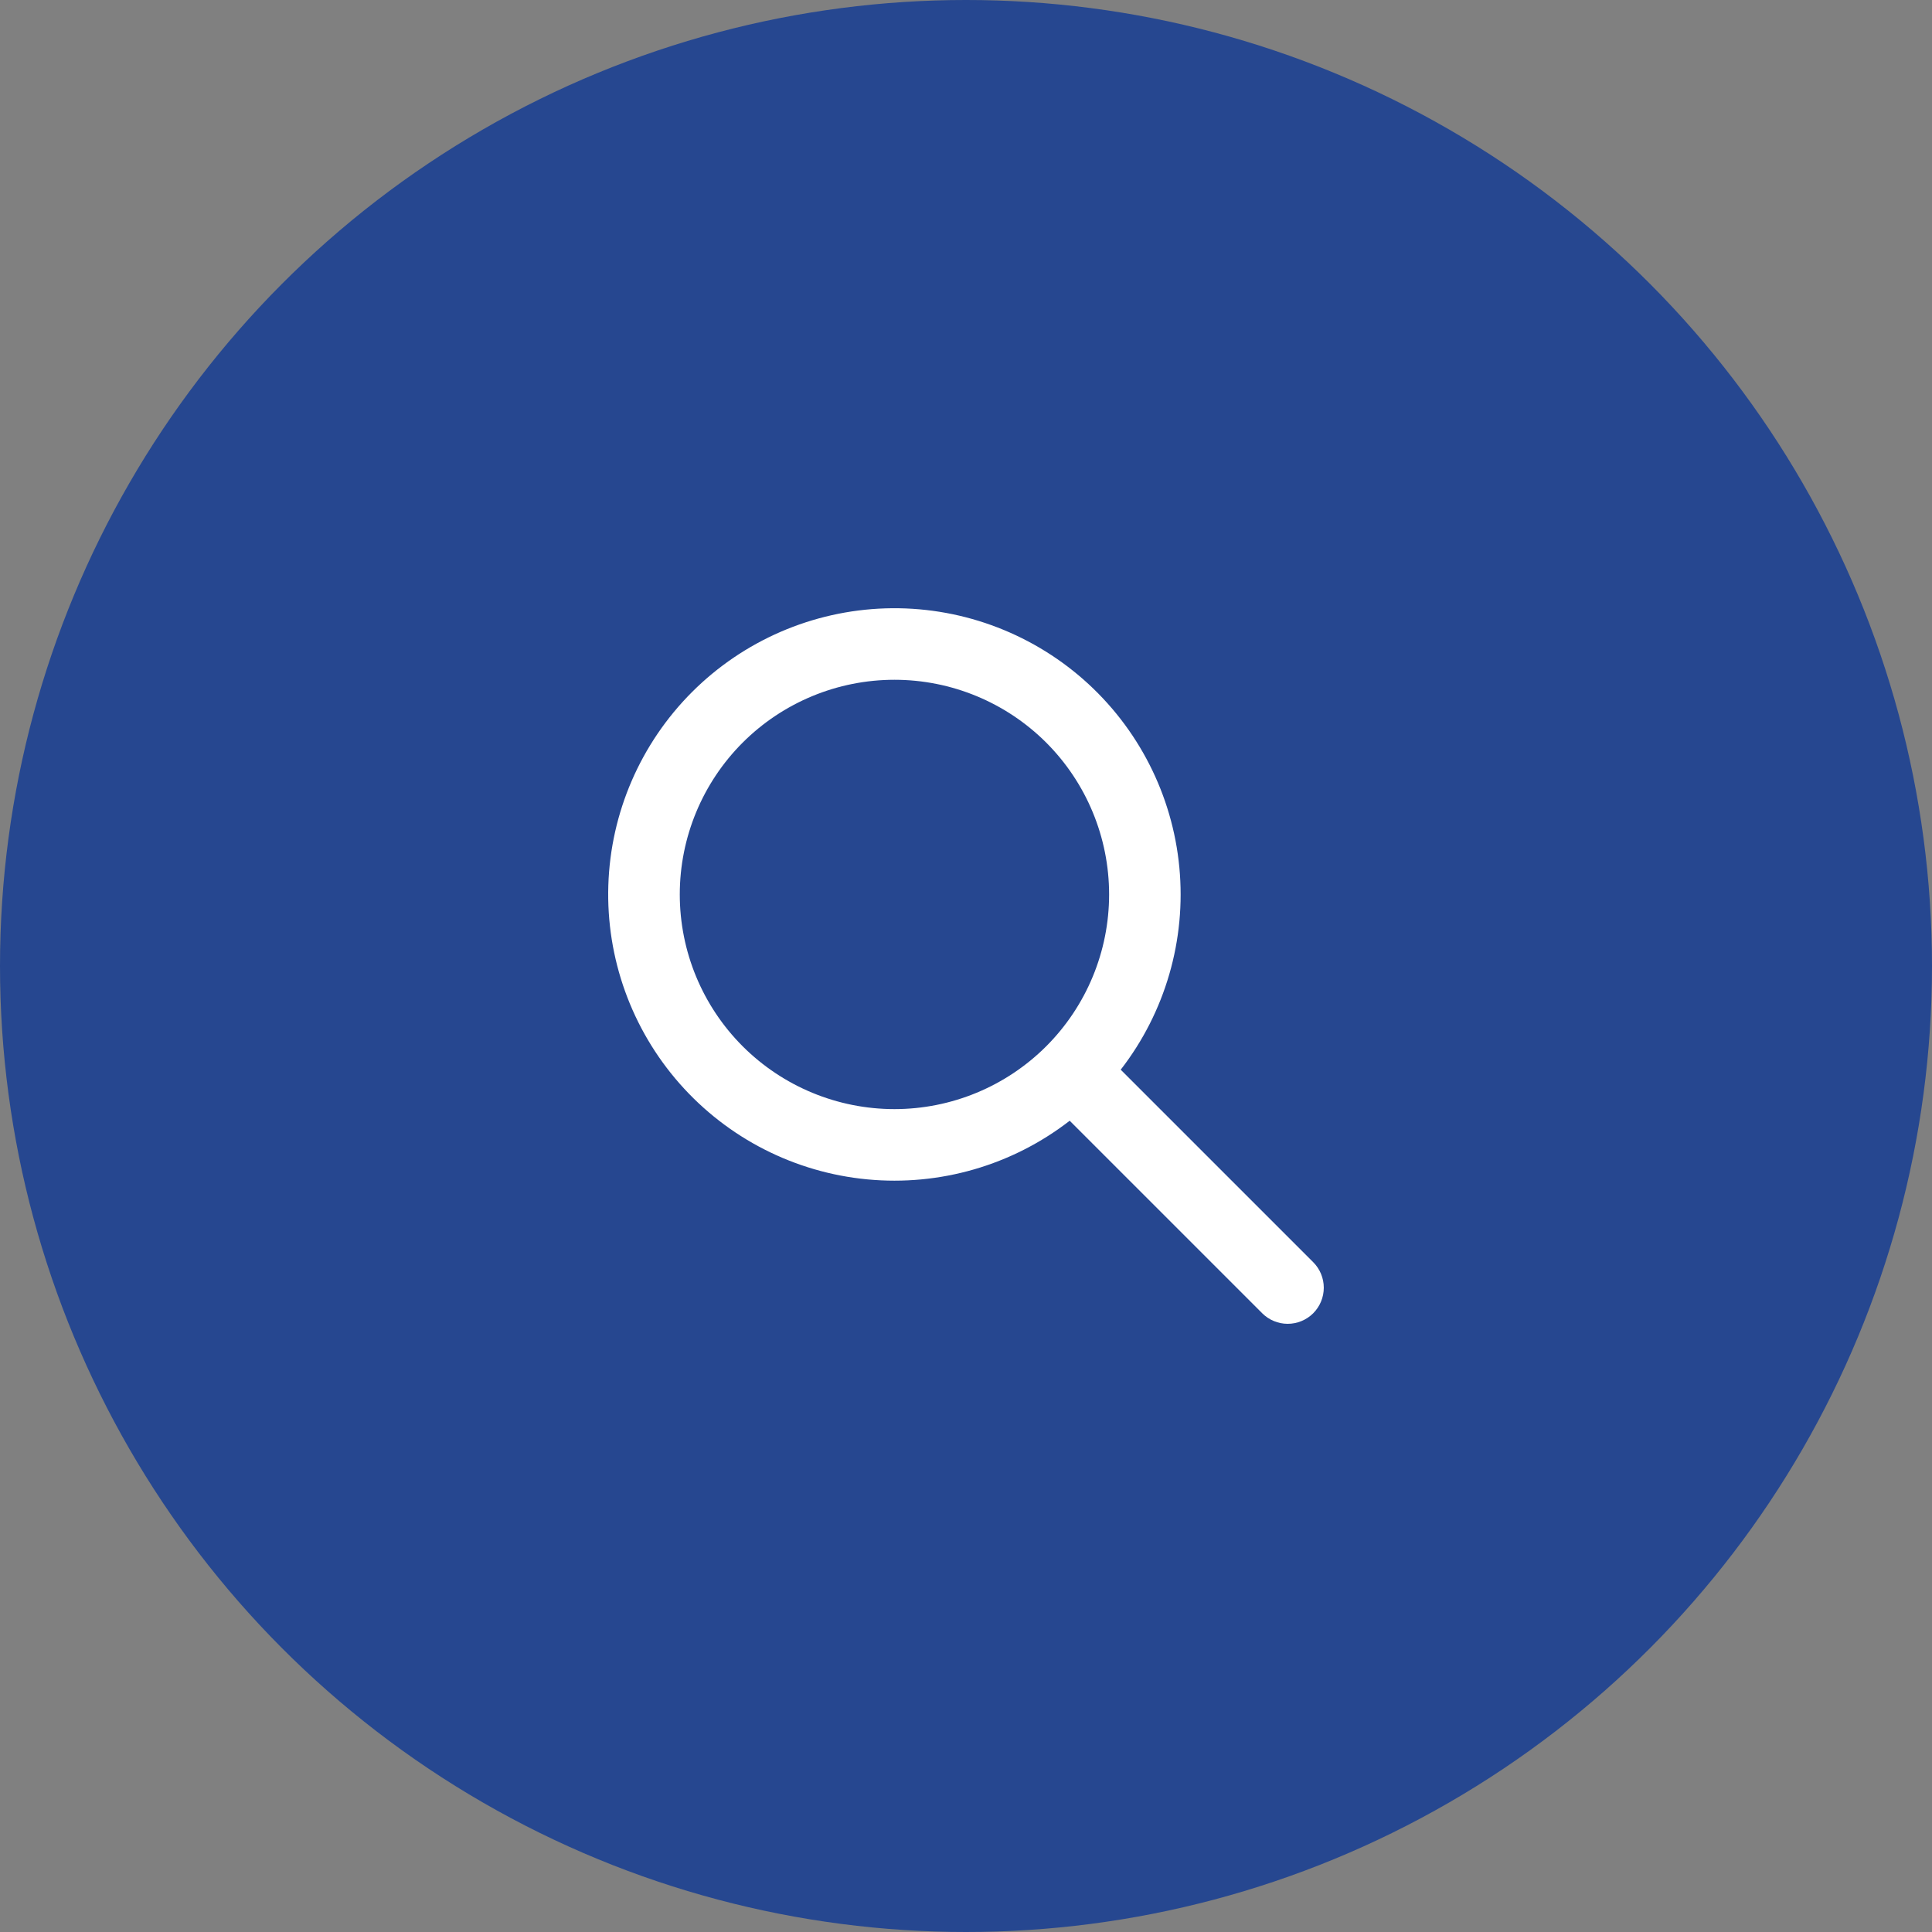
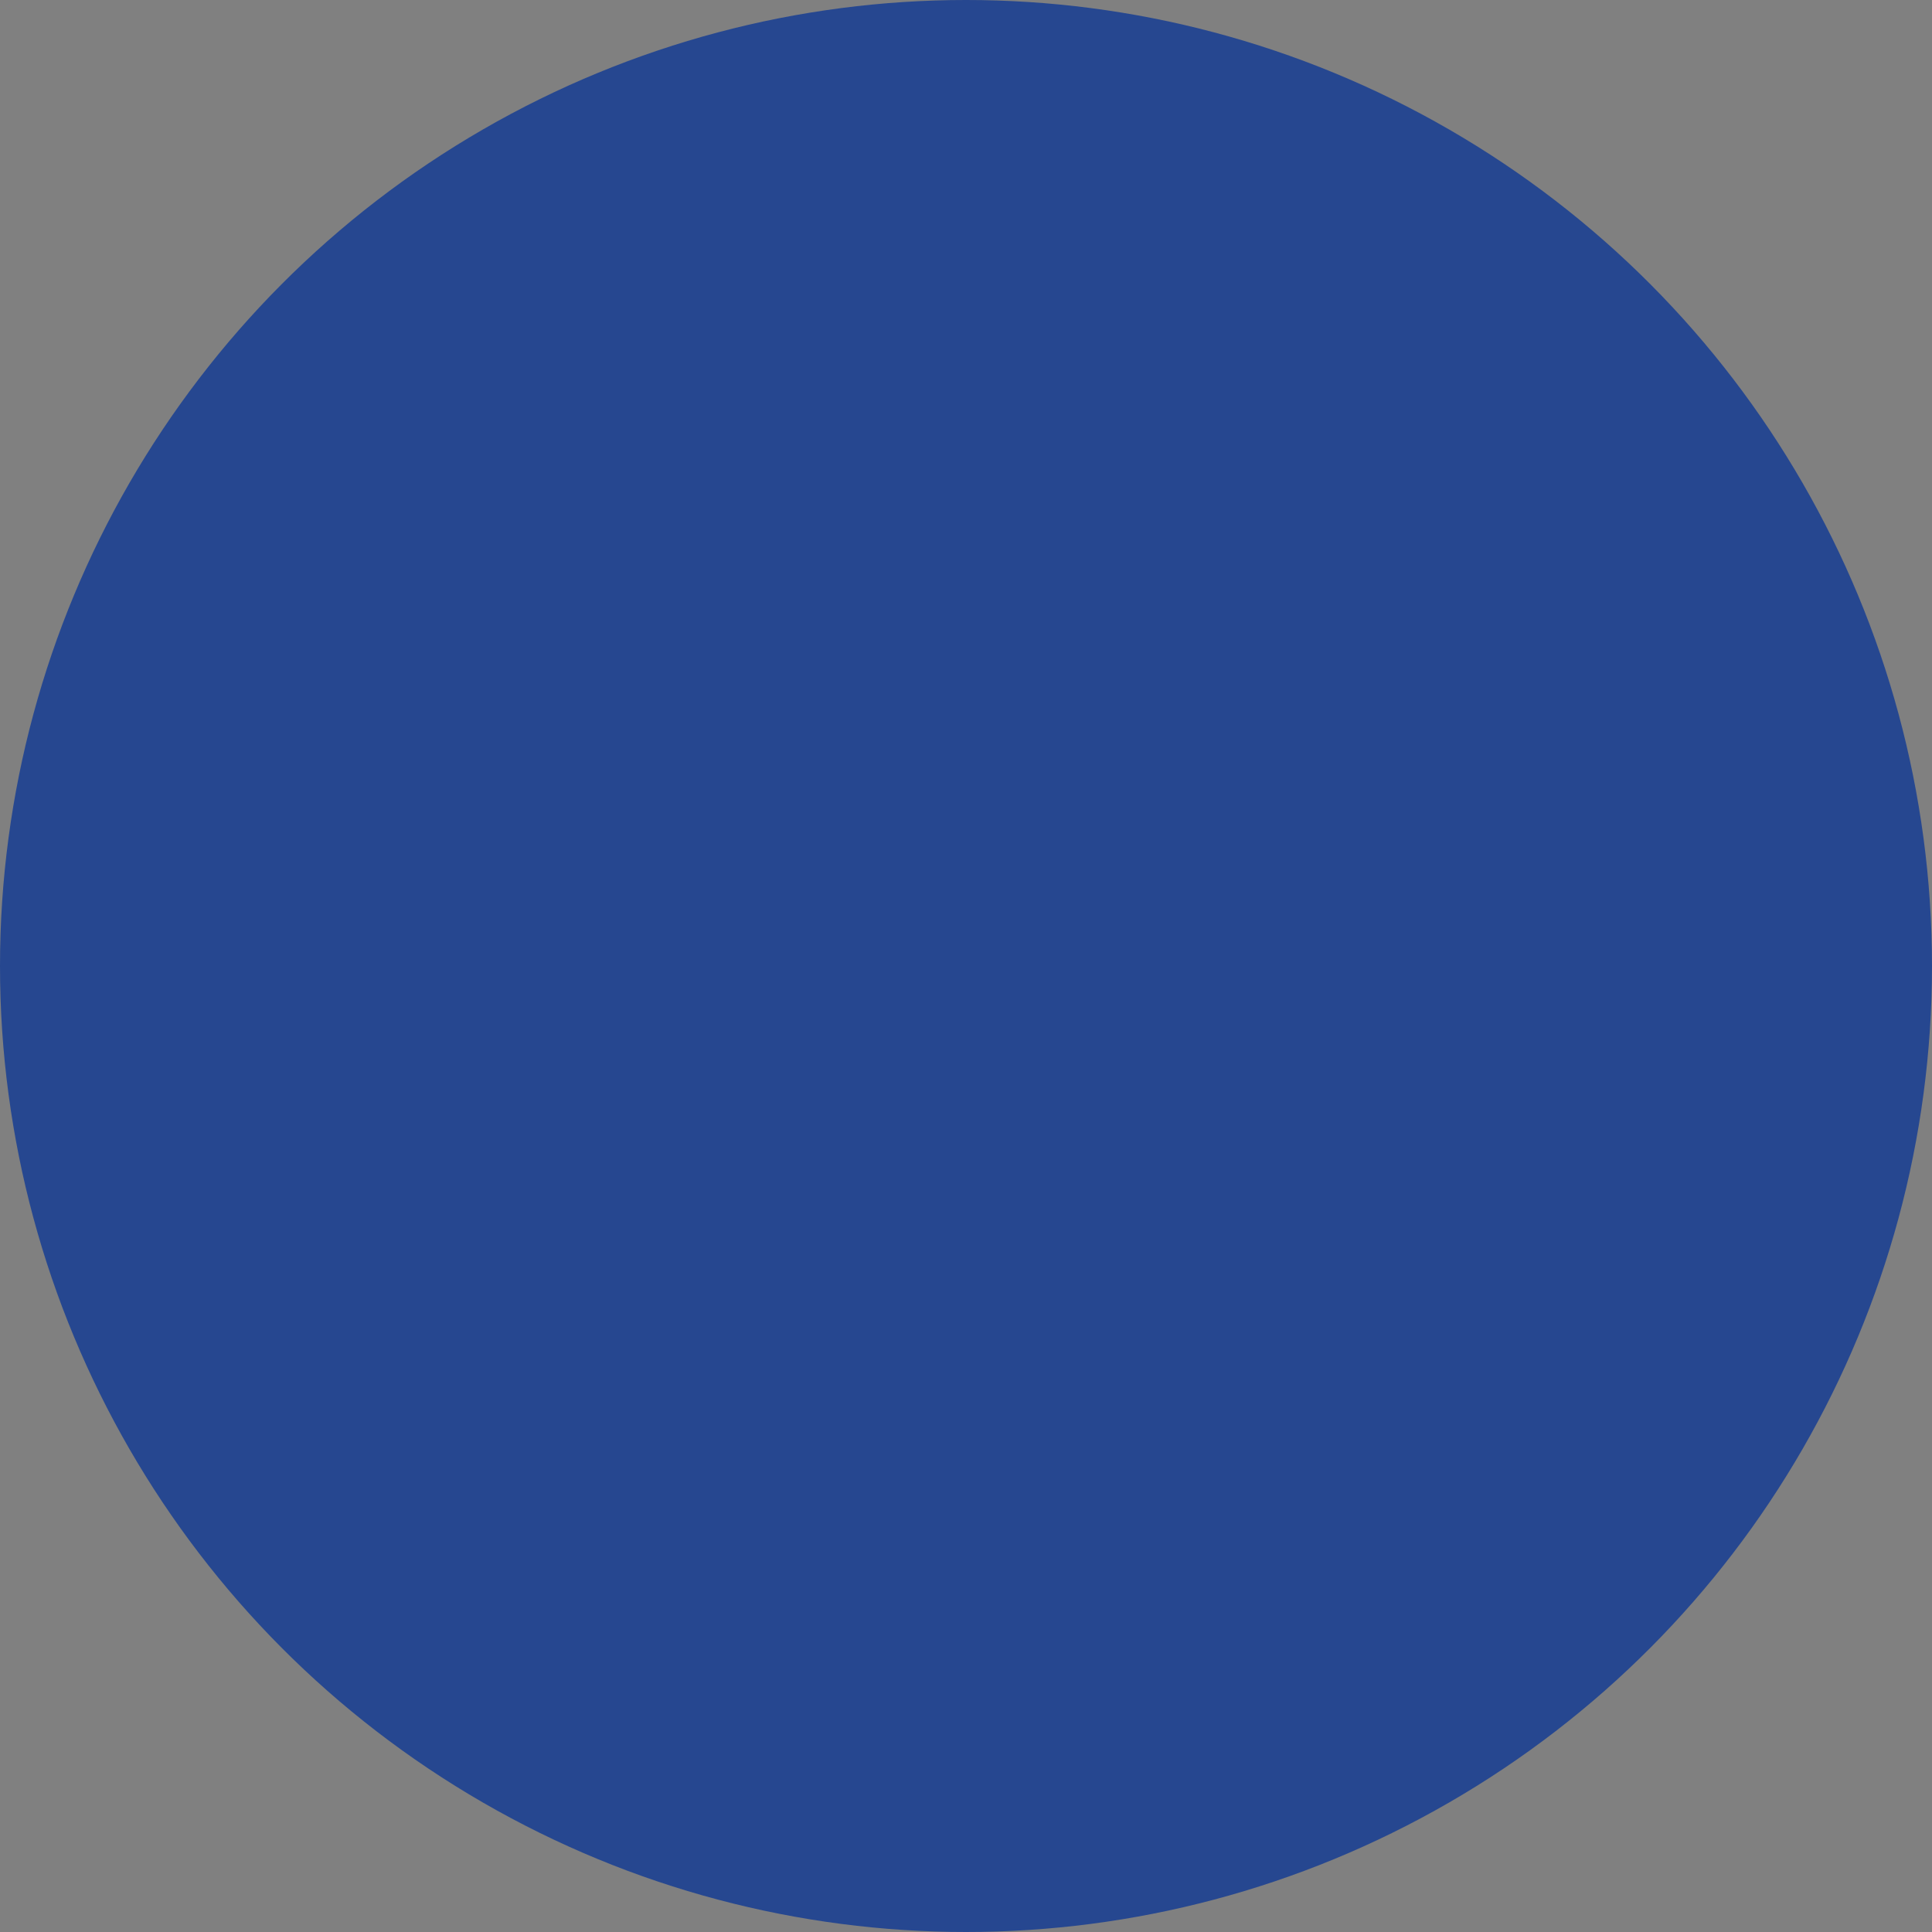
<svg xmlns="http://www.w3.org/2000/svg" width="54" height="54" viewBox="0 0 54 54" fill="none">
  <rect x="0" y="0" width="54" height="54" fill="#808080" stroke="none" />
  <circle cx="27" cy="27" r="27" fill="#264790" />
-   <path fill-rule="evenodd" clip-rule="evenodd" d="M31.325 29.899L36.705 35.279C36.894 35.468 37 35.725 37 35.992C37 36.26 36.894 36.516 36.705 36.706C36.515 36.895 36.259 37.001 35.991 37.001C35.724 37.001 35.467 36.894 35.278 36.705L29.898 31.325C28.29 32.571 26.267 33.157 24.242 32.964C22.217 32.772 20.341 31.815 18.997 30.289C17.652 28.762 16.939 26.781 17.003 24.747C17.067 22.714 17.904 20.782 19.342 19.343C20.781 17.905 22.713 17.069 24.747 17.004C26.78 16.94 28.761 17.653 30.288 18.997C31.814 20.342 32.771 22.218 32.963 24.243C33.156 26.268 32.57 28.291 31.324 29.899H31.325ZM25 31C26.591 31 28.117 30.368 29.243 29.243C30.368 28.117 31 26.591 31 25C31 23.409 30.368 21.883 29.243 20.757C28.117 19.632 26.591 19 25 19C23.409 19 21.883 19.632 20.757 20.757C19.632 21.883 19 23.409 19 25C19 26.591 19.632 28.117 20.757 29.243C21.883 30.368 23.409 31 25 31Z" fill="white" />
</svg>